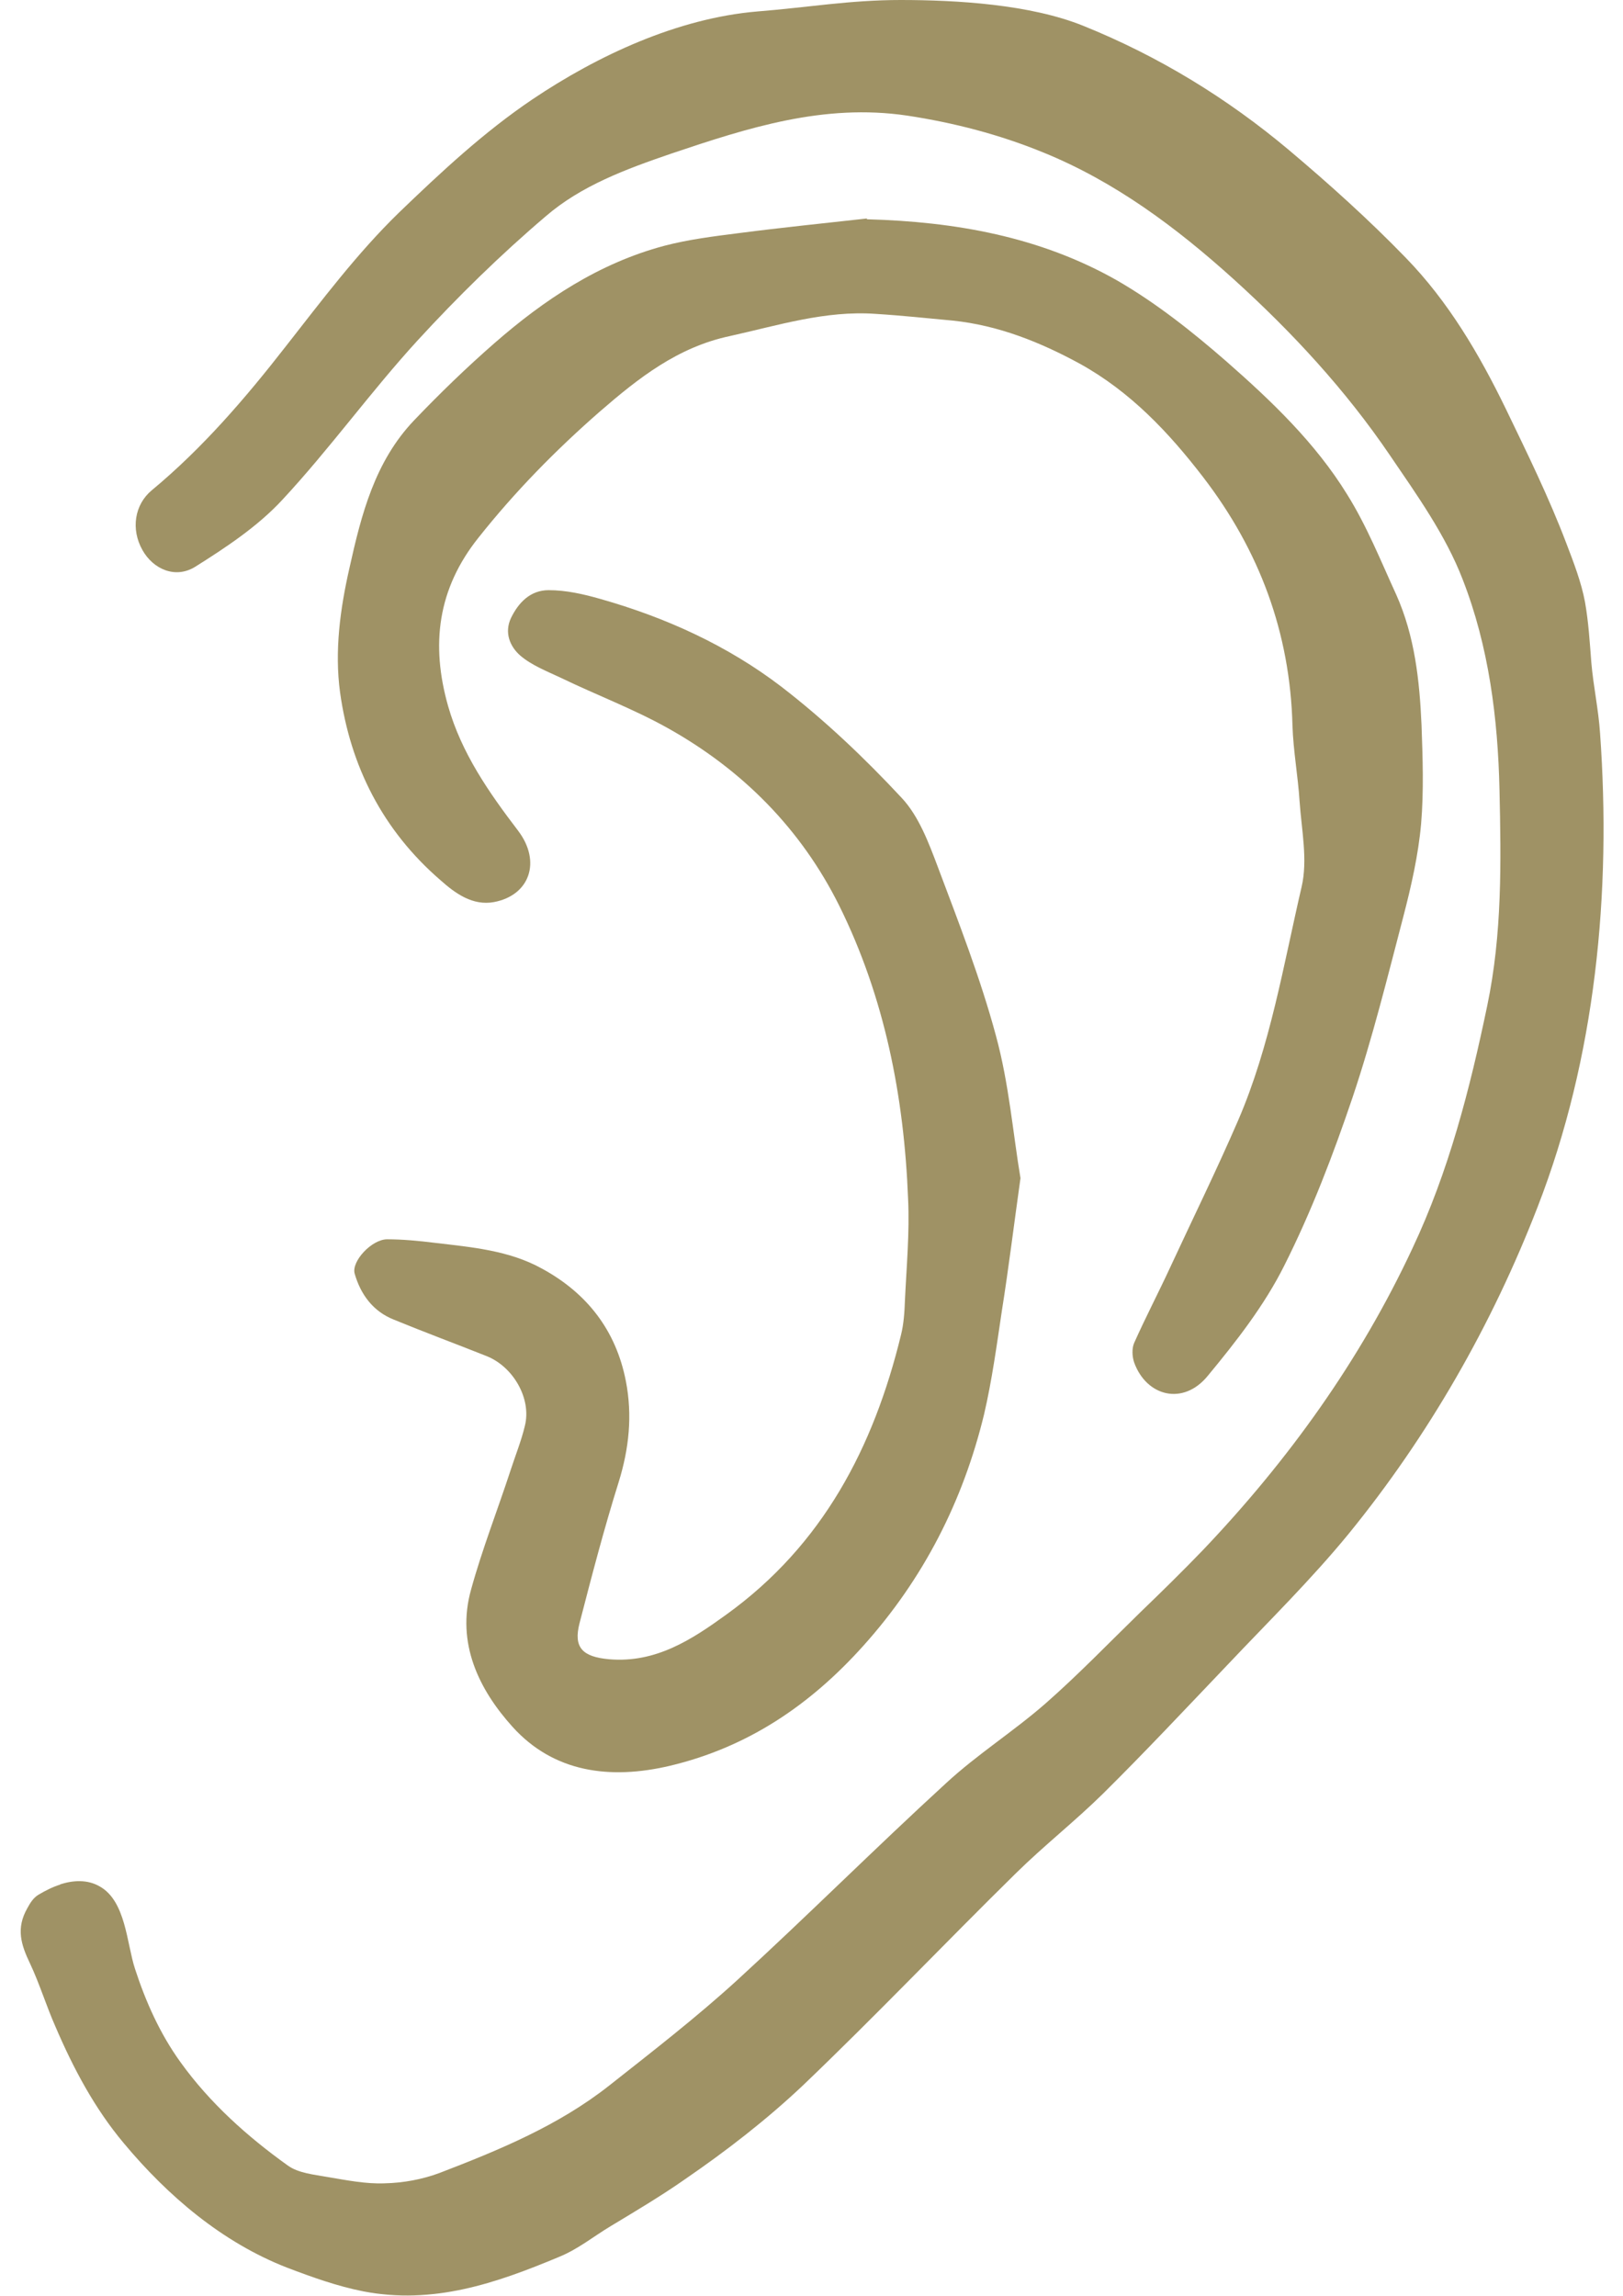
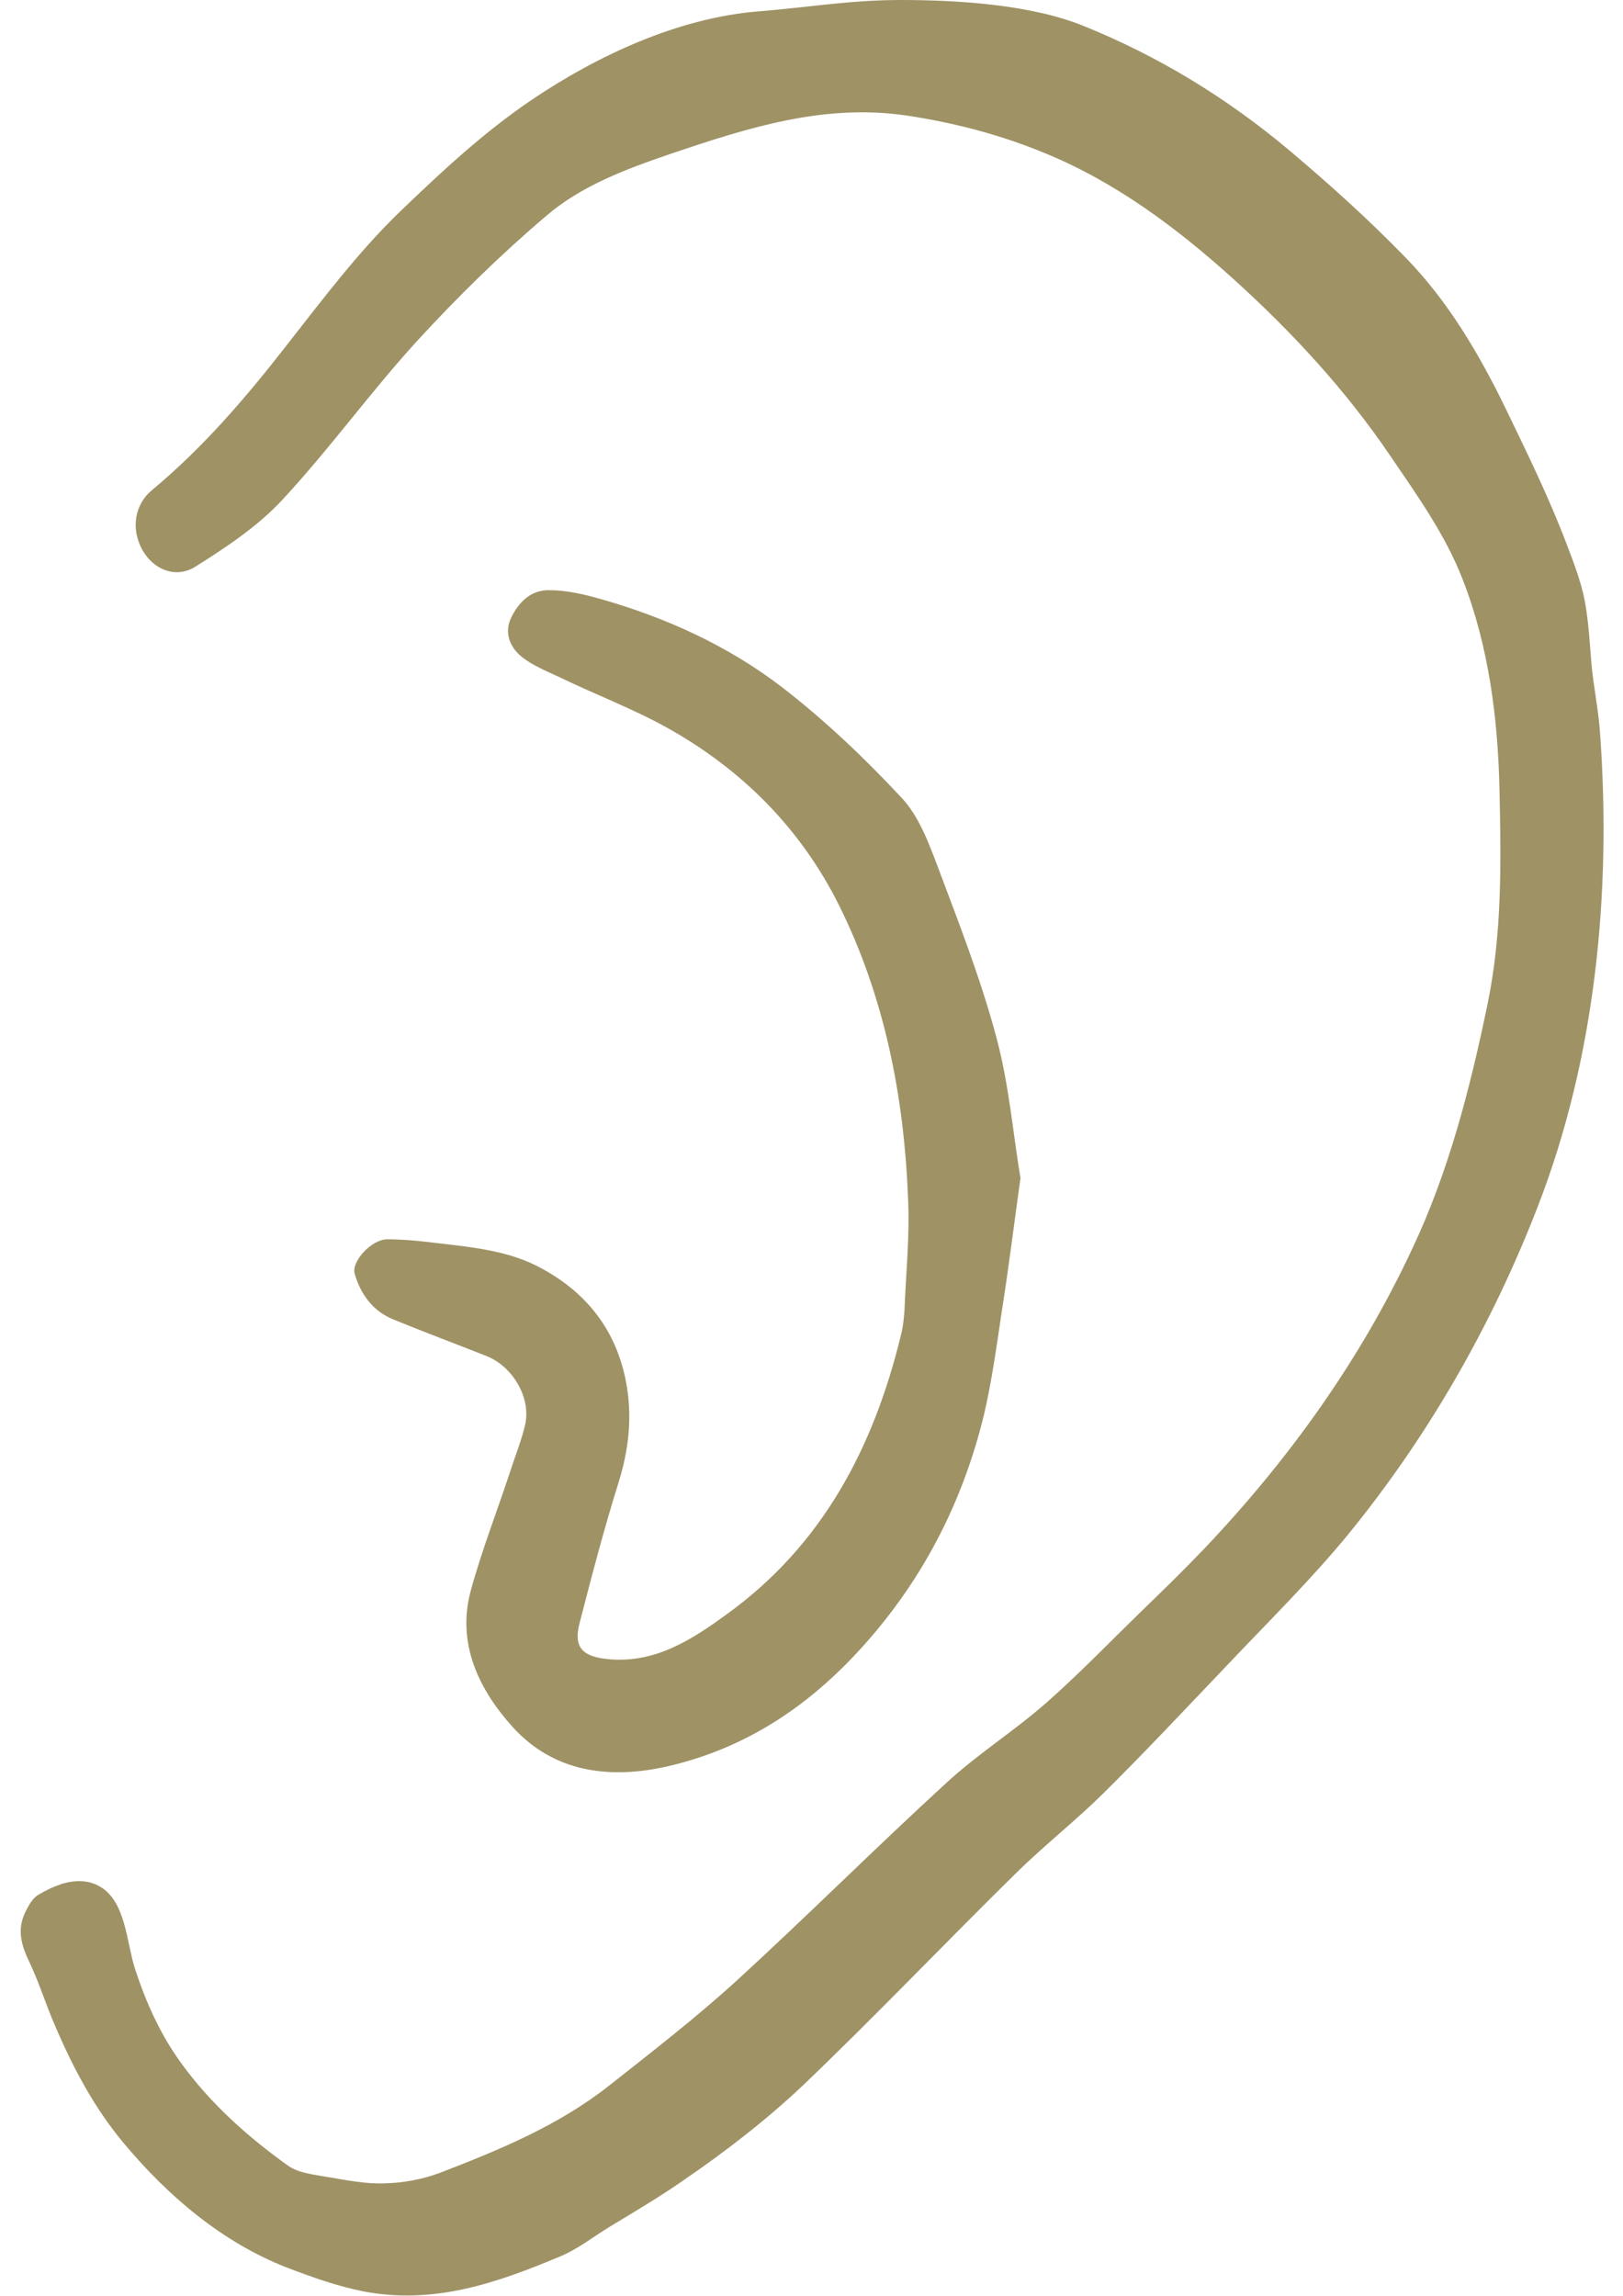
<svg xmlns="http://www.w3.org/2000/svg" id="uuid-73e1bfc9-42bc-4fa4-9688-b76b4683cbb8" data-name="Calque 1" viewBox="0 0 41 58">
  <path d="m1.51,47.61c.34-.11.7-.13,1.01.05.66.37.68,1.44.89,2.08.27.83.63,1.64,1.15,2.36.74,1.03,1.69,1.88,2.71,2.61.26.19.66.23,1,.29.48.08.97.18,1.45.16.47-.01.95-.1,1.38-.26,1.51-.58,3.01-1.2,4.29-2.21,1.09-.86,2.2-1.72,3.23-2.66,1.78-1.63,3.49-3.34,5.28-4.98.79-.73,1.71-1.31,2.52-2.02.83-.73,1.59-1.52,2.38-2.29.54-.52,1.07-1.04,1.59-1.58,2.16-2.27,3.97-4.79,5.29-7.62.92-1.95,1.45-4.02,1.89-6.13.38-1.82.35-3.63.31-5.45-.04-1.81-.27-3.63-.93-5.32-.43-1.12-1.16-2.14-1.84-3.14-1.12-1.65-2.47-3.11-3.95-4.45-1.44-1.3-2.99-2.46-4.81-3.2-1.1-.45-2.25-.75-3.44-.93-2.1-.31-4.02.31-5.95.96-1.14.39-2.28.81-3.18,1.59-1.14.97-2.22,2.03-3.23,3.13-1.19,1.3-2.22,2.74-3.42,4.03-.62.67-1.42,1.2-2.2,1.69-.5.31-1.06.06-1.33-.42-.3-.53-.2-1.15.23-1.51,1.29-1.07,2.37-2.33,3.39-3.64.91-1.16,1.8-2.35,2.86-3.38,1.06-1.02,2.14-2.03,3.37-2.86,1.65-1.11,3.67-2.05,5.68-2.22C20.39.19,21.47,0,22.75,0c1.42,0,3.27.11,4.61.65,1.91.77,3.64,1.83,5.2,3.14,1.02.86,2.02,1.76,2.95,2.72,1.08,1.11,1.86,2.44,2.53,3.82.54,1.12,1.09,2.24,1.53,3.4.18.47.38.99.47,1.48.09.51.12,1.02.16,1.53.05.59.18,1.18.22,1.78.29,4.02-.11,8.2-1.58,11.98-1.15,2.97-2.75,5.77-4.77,8.25-.95,1.16-2.03,2.22-3.06,3.31-1.04,1.09-2.07,2.19-3.14,3.25-.71.7-1.5,1.32-2.21,2.02-1.8,1.77-3.54,3.6-5.37,5.35-.92.87-1.94,1.66-2.99,2.38-.6.42-1.24.8-1.87,1.18-.45.27-.82.58-1.31.78-1.6.67-3.18,1.21-4.94.87-.66-.13-1.3-.36-1.93-.6-1.64-.64-3.01-1.81-4.12-3.14-.74-.88-1.28-1.9-1.73-2.95-.23-.52-.4-1.08-.64-1.59-.23-.48-.36-.89-.07-1.4.07-.13.15-.26.28-.34.17-.1.36-.2.56-.26h0Z" fill="#9f9265" />
-   <path d="m21.9,5.54c2.23.06,4.37.44,6.31,1.54.99.57,1.91,1.3,2.77,2.05,1.14,1,2.25,2.06,3.05,3.36.5.8.85,1.68,1.24,2.53.47,1.05.59,2.17.64,3.29.03.83.06,1.67-.01,2.5-.07.79-.25,1.58-.45,2.35-.4,1.53-.78,3.07-1.28,4.56-.49,1.45-1.04,2.89-1.73,4.26-.5,1-1.21,1.91-1.93,2.78-.62.76-1.55.52-1.86-.34-.05-.15-.06-.35,0-.49.29-.65.62-1.28.92-1.93.57-1.23,1.17-2.45,1.71-3.7.81-1.88,1.14-3.91,1.6-5.89.16-.68,0-1.44-.05-2.16-.04-.64-.16-1.28-.18-1.92-.06-2.34-.83-4.42-2.26-6.28-.87-1.13-1.83-2.15-3.11-2.86-1.01-.55-2.06-.97-3.21-1.09-.65-.06-1.3-.13-1.95-.17-1.27-.09-2.46.29-3.68.56-1.32.28-2.31,1.06-3.29,1.91-1.11.97-2.14,2.02-3.06,3.18-1.04,1.3-1.21,2.71-.77,4.26.34,1.19,1.03,2.18,1.77,3.15.59.78.29,1.63-.61,1.8-.54.1-.98-.22-1.35-.55-1.46-1.26-2.28-2.88-2.54-4.75-.14-1.04,0-2.1.24-3.15.3-1.35.64-2.68,1.63-3.72.65-.68,1.32-1.33,2.03-1.95,1.26-1.1,2.64-2.02,4.29-2.46.61-.16,1.25-.24,1.88-.32,1.08-.14,2.16-.25,3.24-.37h0Z" fill="#9f9265" />
  <path d="m25.78,29.76c-.17,1.21-.3,2.28-.47,3.35-.13.87-.25,1.76-.45,2.62-.53,2.19-1.53,4.16-3.06,5.86-1.33,1.48-2.9,2.55-4.87,3.02-1.52.36-2.94.17-3.98-.98-.85-.94-1.43-2.12-1.05-3.47.28-1.02.67-2.01,1-3.02.12-.37.27-.74.36-1.12.17-.68-.29-1.49-.97-1.76-.78-.31-1.56-.6-2.34-.92-.53-.21-.84-.64-.99-1.16-.09-.31.43-.87.82-.87s.81.04,1.21.09c.93.11,1.87.19,2.7.65,1.14.62,1.87,1.56,2.12,2.84.17.87.08,1.71-.18,2.55-.37,1.18-.68,2.37-.99,3.57-.16.62.08.85.75.91,1.18.1,2.09-.5,2.96-1.13,2.44-1.76,3.72-4.23,4.41-7.06.07-.28.09-.58.1-.87.04-.86.12-1.71.08-2.57-.1-2.58-.59-5.09-1.74-7.41-.96-1.93-2.44-3.43-4.34-4.49-.86-.48-1.79-.83-2.68-1.26-.36-.17-.75-.32-1.04-.57-.25-.22-.41-.57-.23-.95.19-.39.49-.7.95-.7.44,0,.88.1,1.3.22,1.66.47,3.22,1.18,4.58,2.22,1.09.84,2.1,1.8,3.04,2.81.43.46.68,1.13.91,1.74.53,1.41,1.08,2.82,1.47,4.27.33,1.21.43,2.47.62,3.6h0Z" fill="#9f9265" />
</svg>